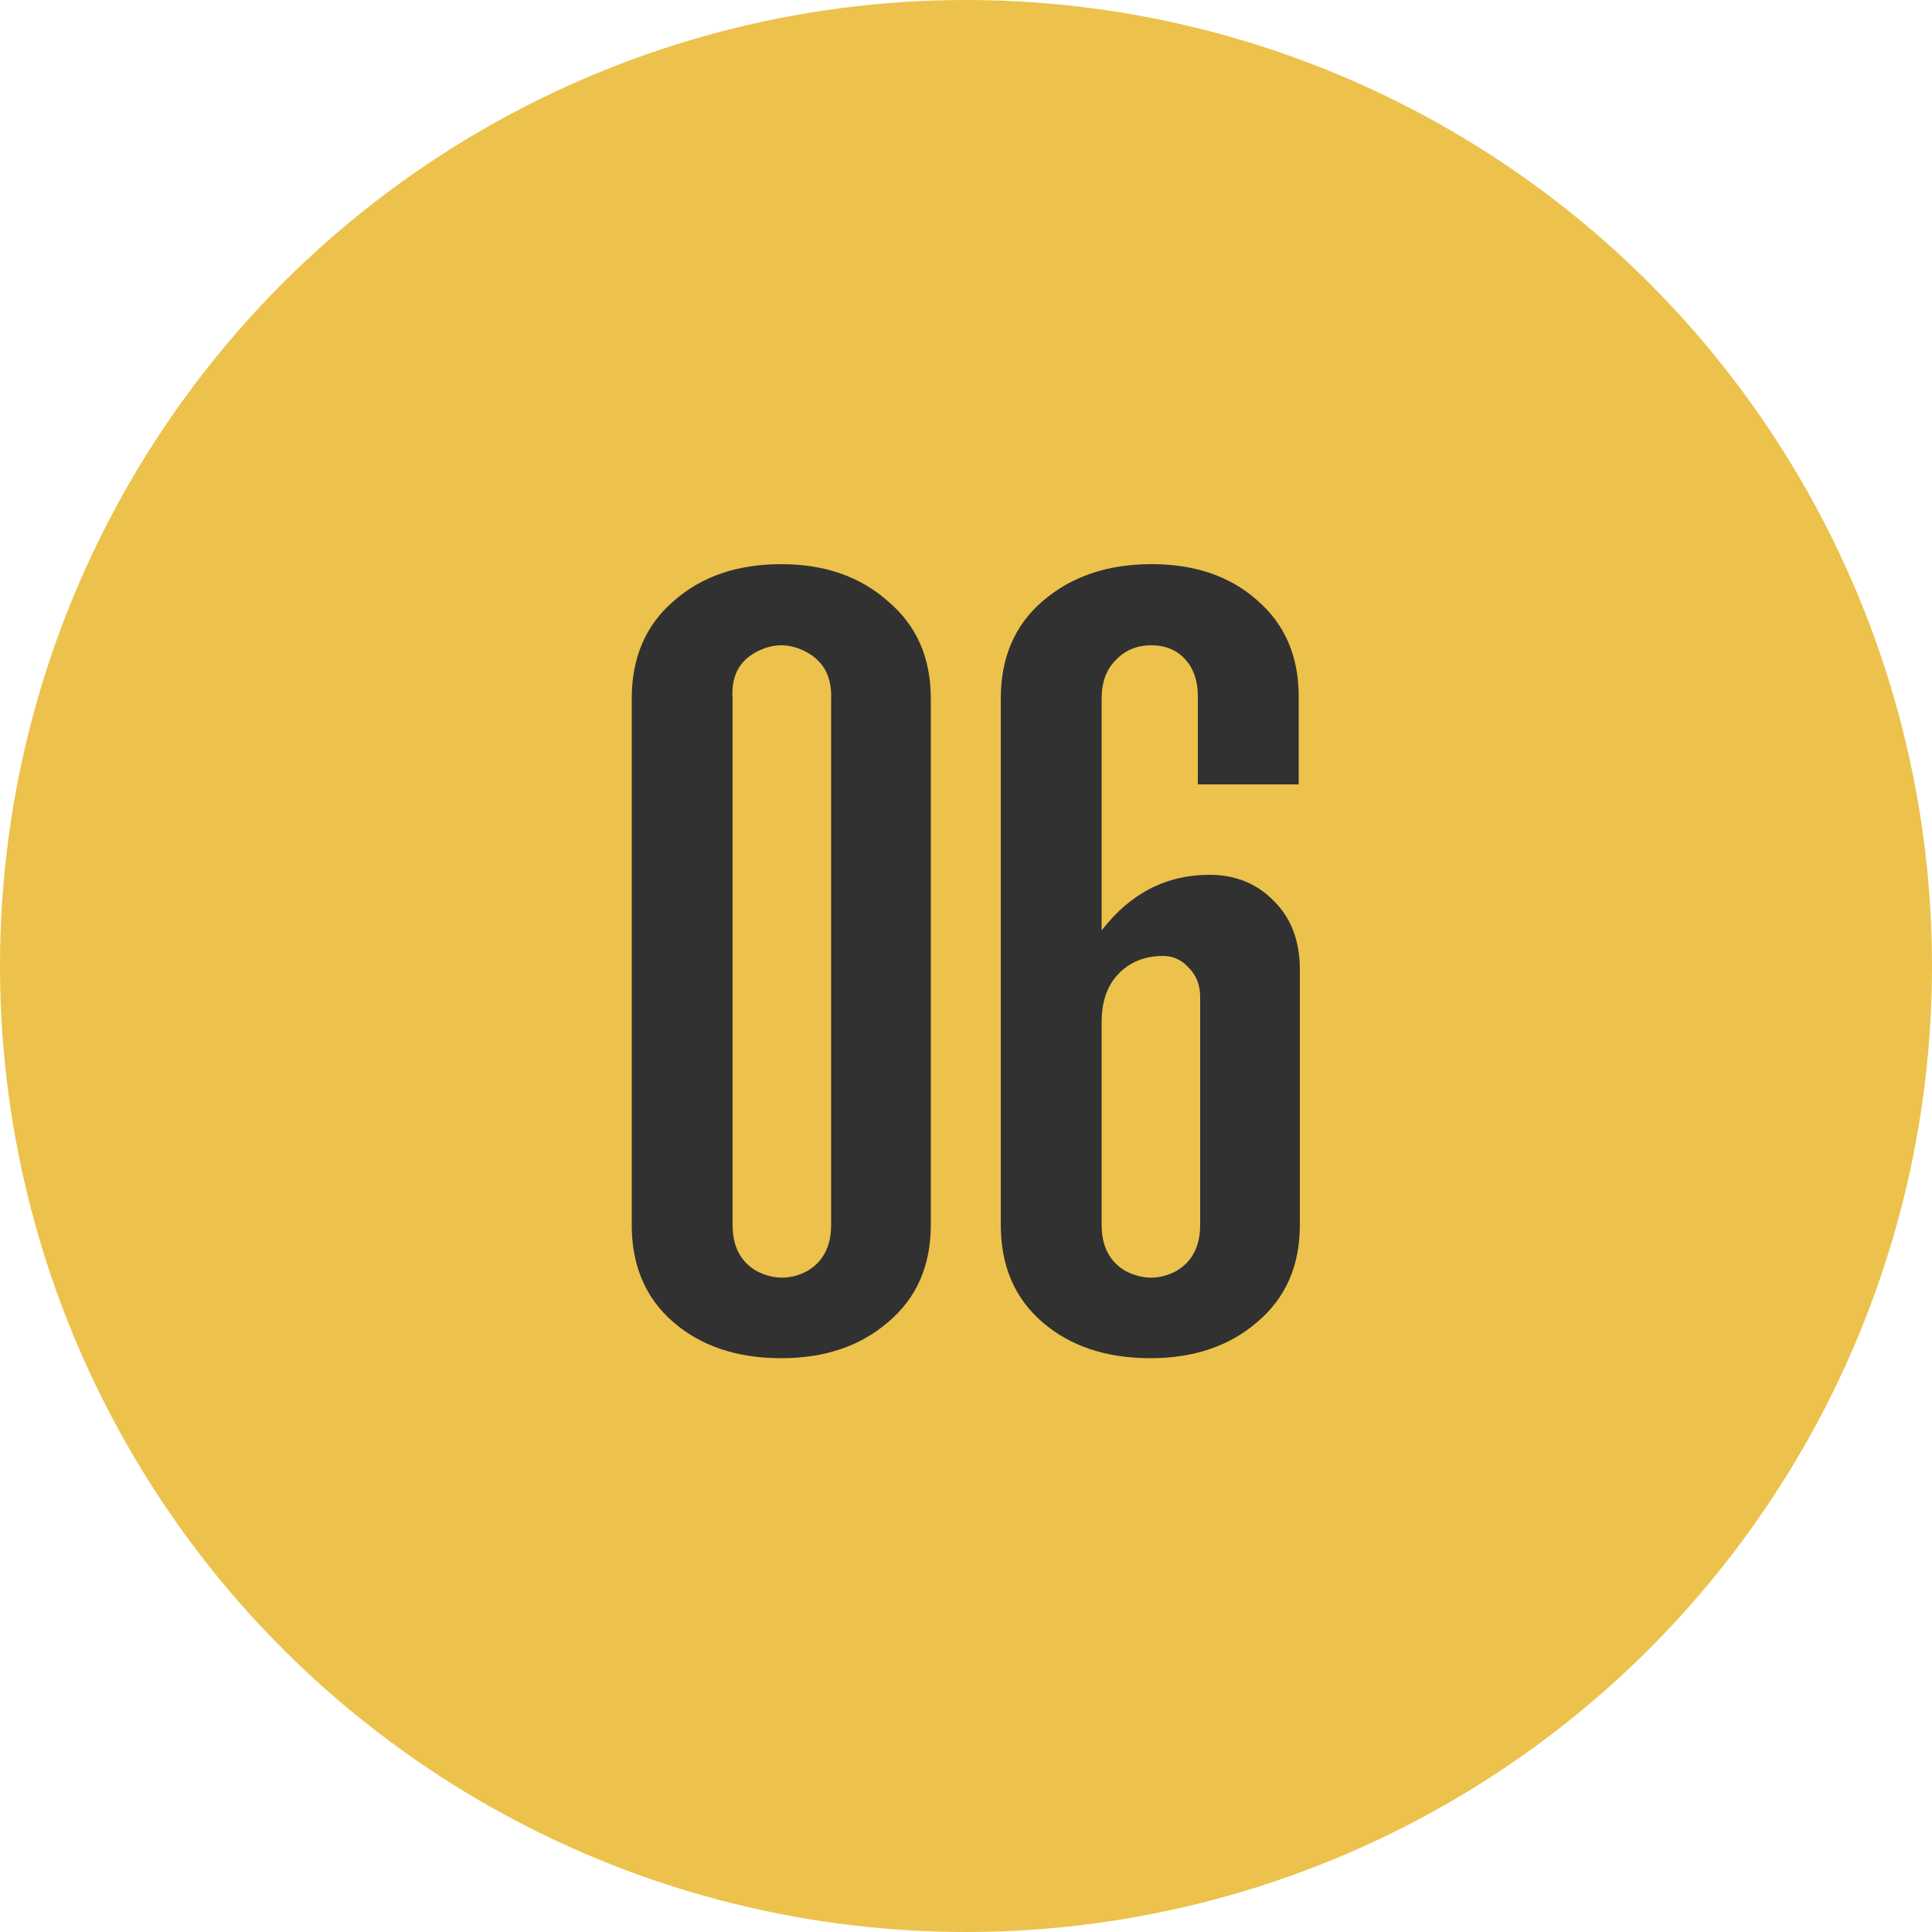
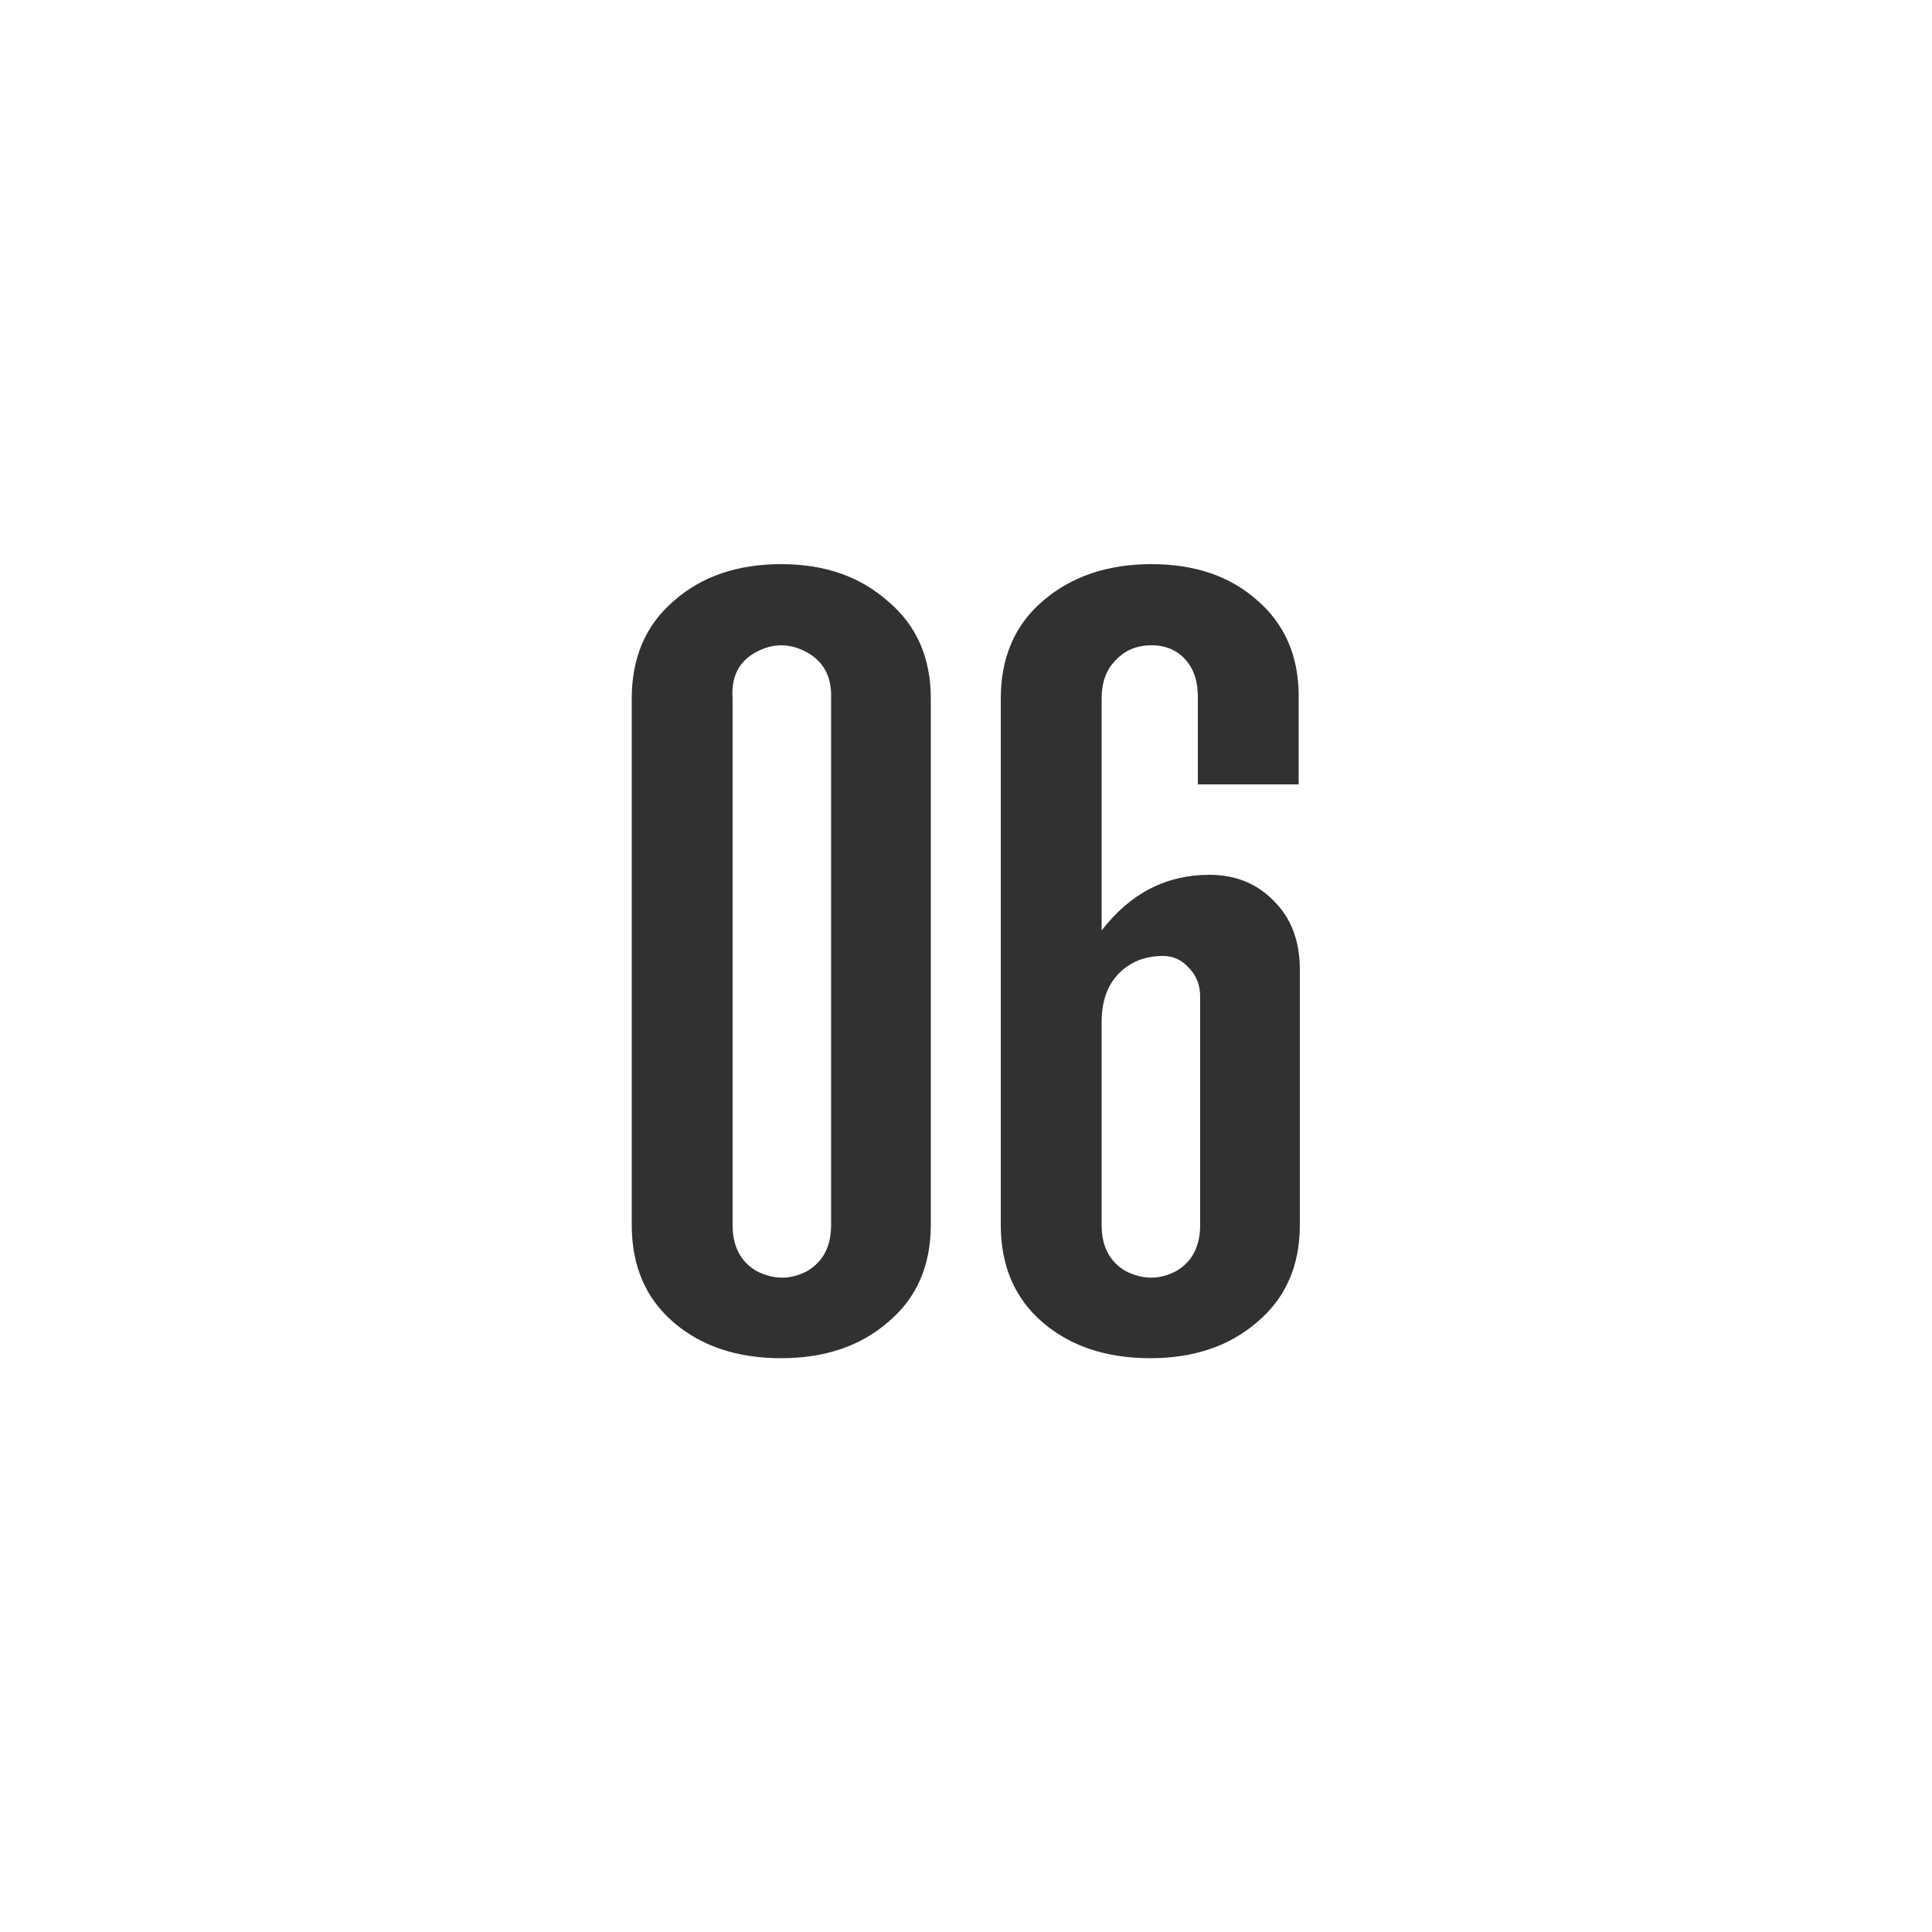
<svg xmlns="http://www.w3.org/2000/svg" width="160" height="160" viewBox="0 0 160 160" fill="none">
-   <circle cx="80" cy="80" r="80" fill="#ECC24C" />
  <path d="M64.701 46.72C68.285 46.72 71.23 47.744 73.534 49.792C75.901 51.776 77.085 54.464 77.085 57.856V101.44C77.085 104.832 75.901 107.52 73.534 109.504C71.23 111.488 68.285 112.48 64.701 112.48C61.053 112.48 58.078 111.488 55.773 109.504C53.469 107.52 52.318 104.832 52.318 101.44V57.856C52.318 54.464 53.469 51.776 55.773 49.792C58.078 47.744 61.053 46.72 64.701 46.72ZM60.669 57.856V101.44C60.669 103.232 61.342 104.512 62.685 105.28C64.094 105.984 65.469 105.984 66.814 105.28C68.157 104.512 68.829 103.232 68.829 101.44V57.856C68.894 56.064 68.222 54.784 66.814 54.016C65.406 53.248 63.998 53.248 62.59 54.016C61.181 54.784 60.541 56.064 60.669 57.856ZM95.36 53.44C94.144 53.44 93.152 53.856 92.384 54.688C91.616 55.456 91.232 56.512 91.232 57.856V77.056C93.6 73.984 96.576 72.448 100.16 72.448C102.336 72.448 104.128 73.184 105.536 74.656C106.944 76.064 107.648 77.952 107.648 80.32V101.44C107.648 104.832 106.464 107.52 104.096 109.504C101.792 111.488 98.848 112.48 95.264 112.48C91.616 112.48 88.64 111.488 86.336 109.504C84.032 107.52 82.88 104.832 82.88 101.44V57.856C82.88 54.464 84.032 51.776 86.336 49.792C88.704 47.744 91.712 46.72 95.36 46.72C98.944 46.72 101.856 47.712 104.096 49.696C106.4 51.68 107.552 54.336 107.552 57.664V64.96H99.2V57.664C99.2 56.384 98.848 55.36 98.144 54.592C97.44 53.824 96.512 53.44 95.36 53.44ZM91.232 84.64V101.44C91.232 103.232 91.904 104.512 93.248 105.28C94.656 105.984 96.032 105.984 97.376 105.28C98.72 104.512 99.392 103.232 99.392 101.44V82.528C99.392 81.568 99.072 80.768 98.432 80.128C97.856 79.488 97.152 79.168 96.32 79.168C94.784 79.168 93.536 79.68 92.576 80.704C91.68 81.664 91.232 82.976 91.232 84.64Z" fill="#313131" />
</svg>